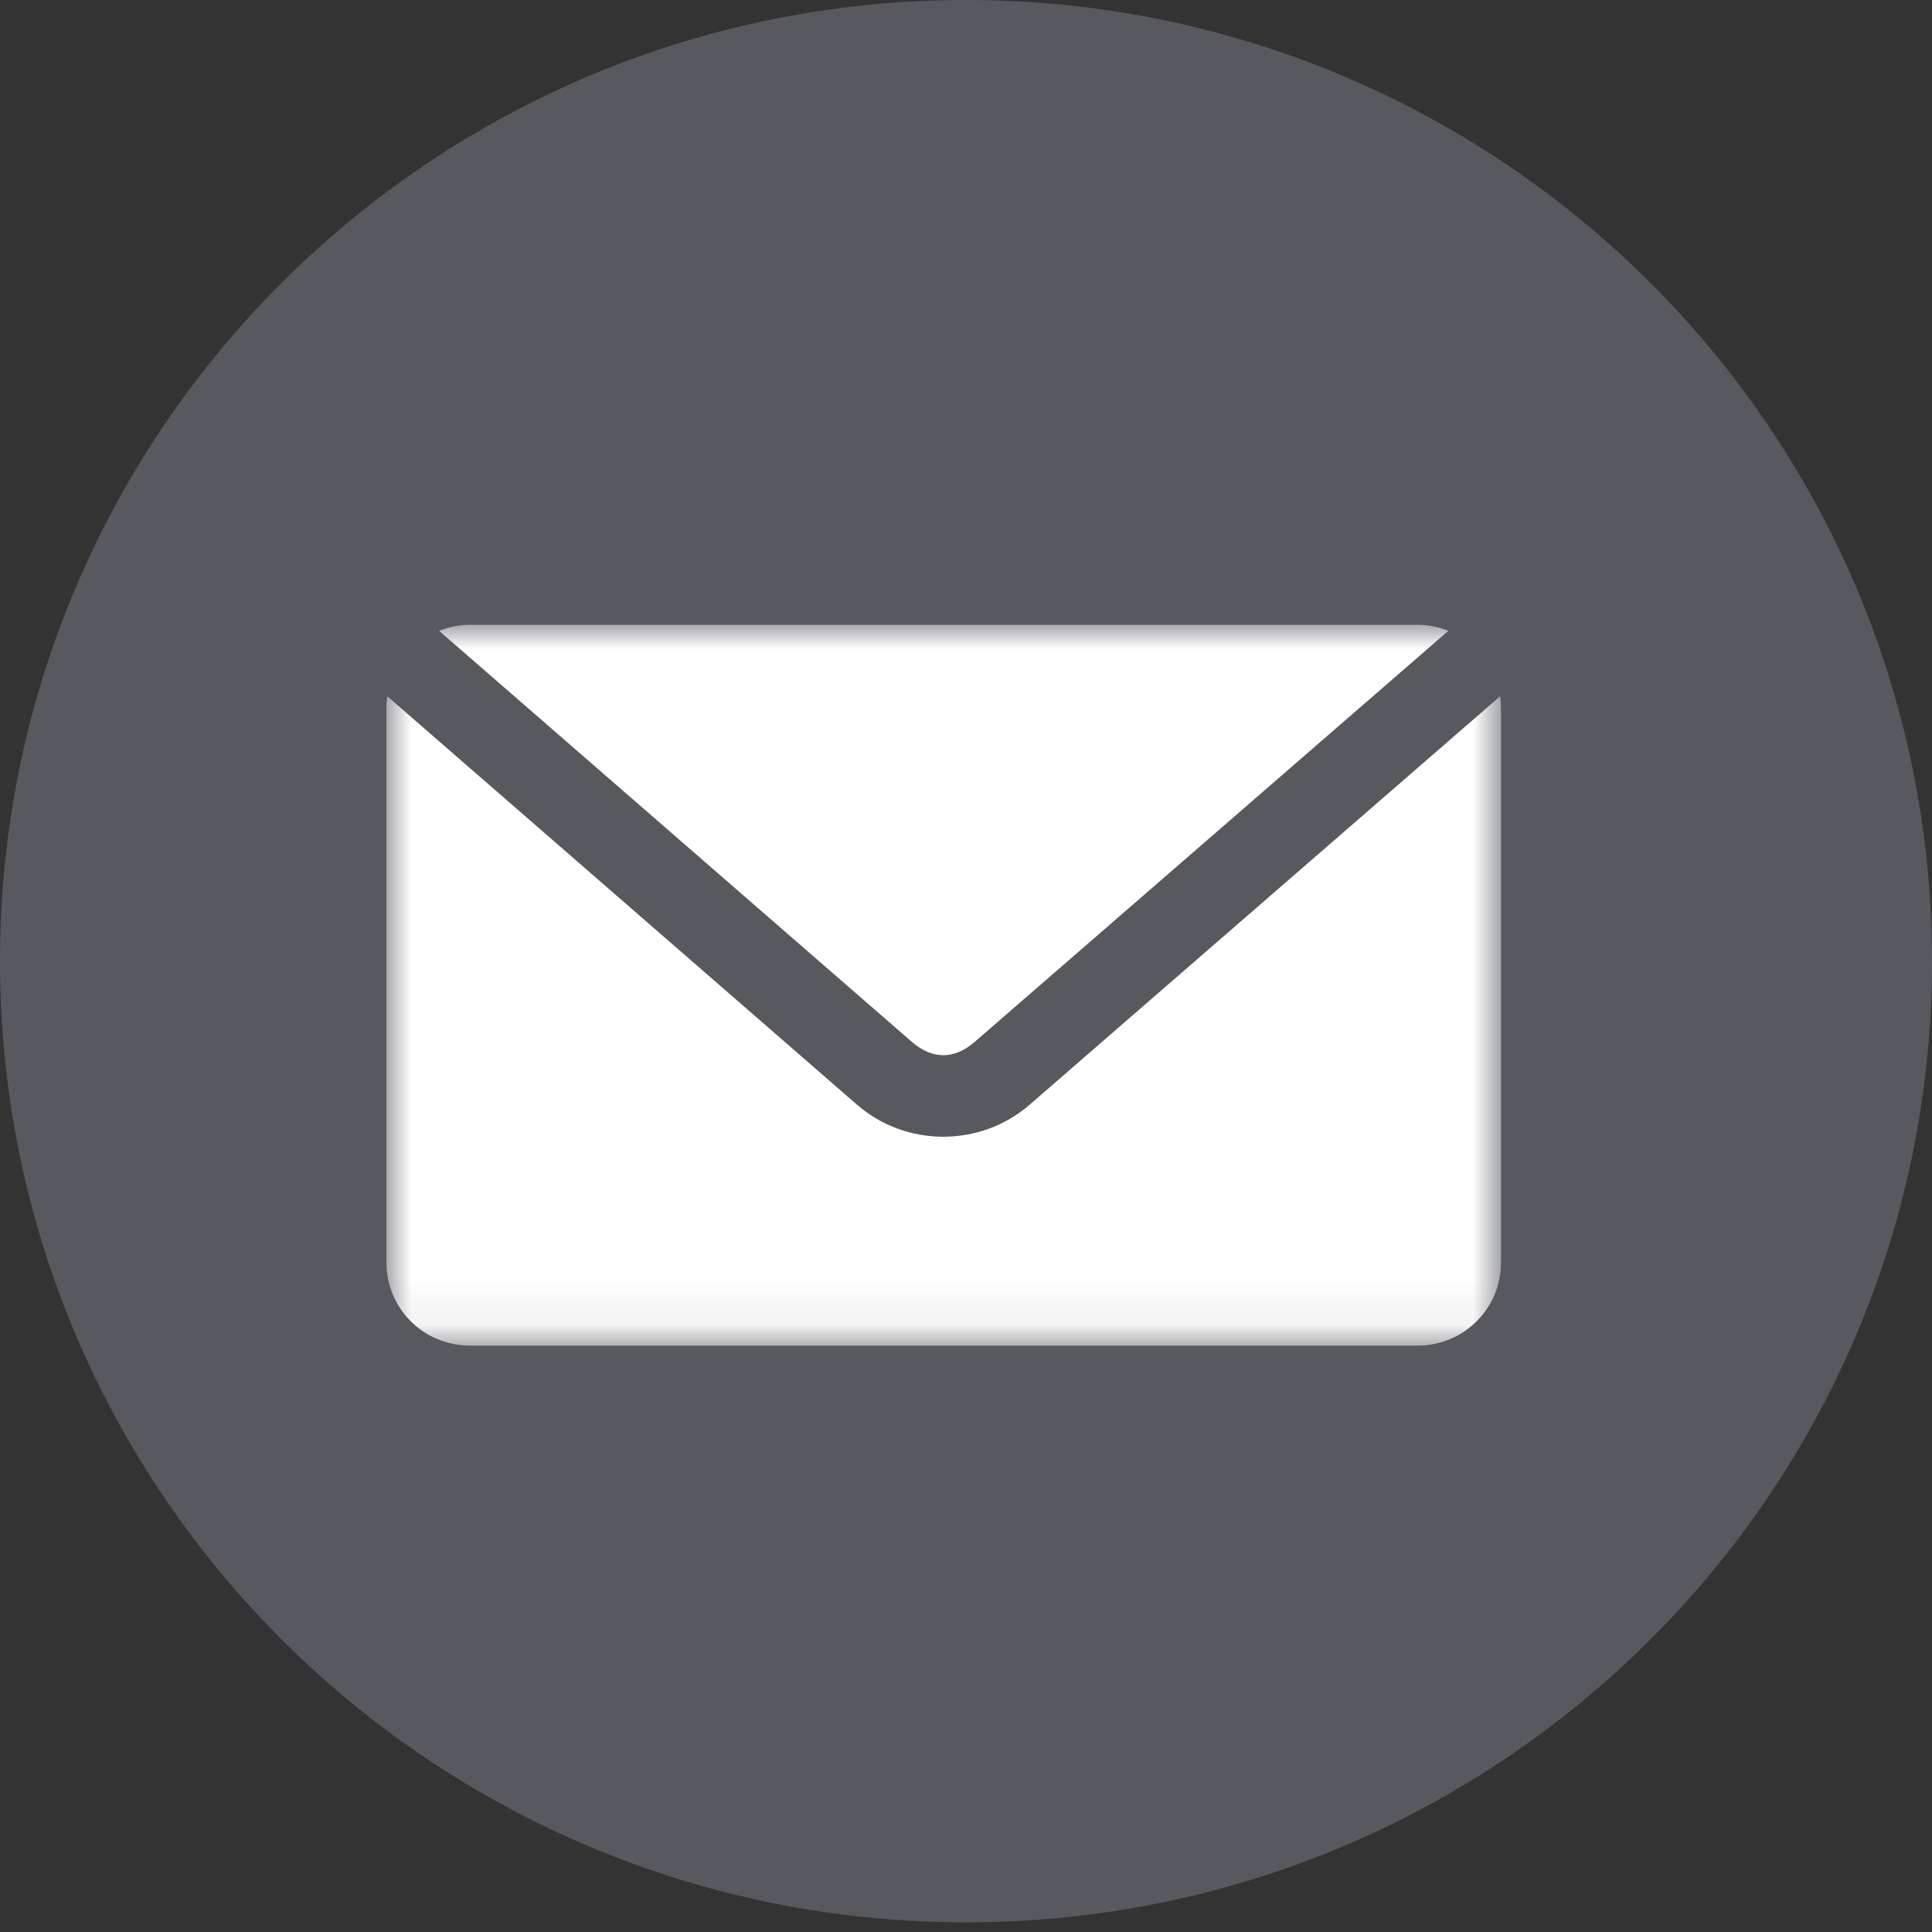
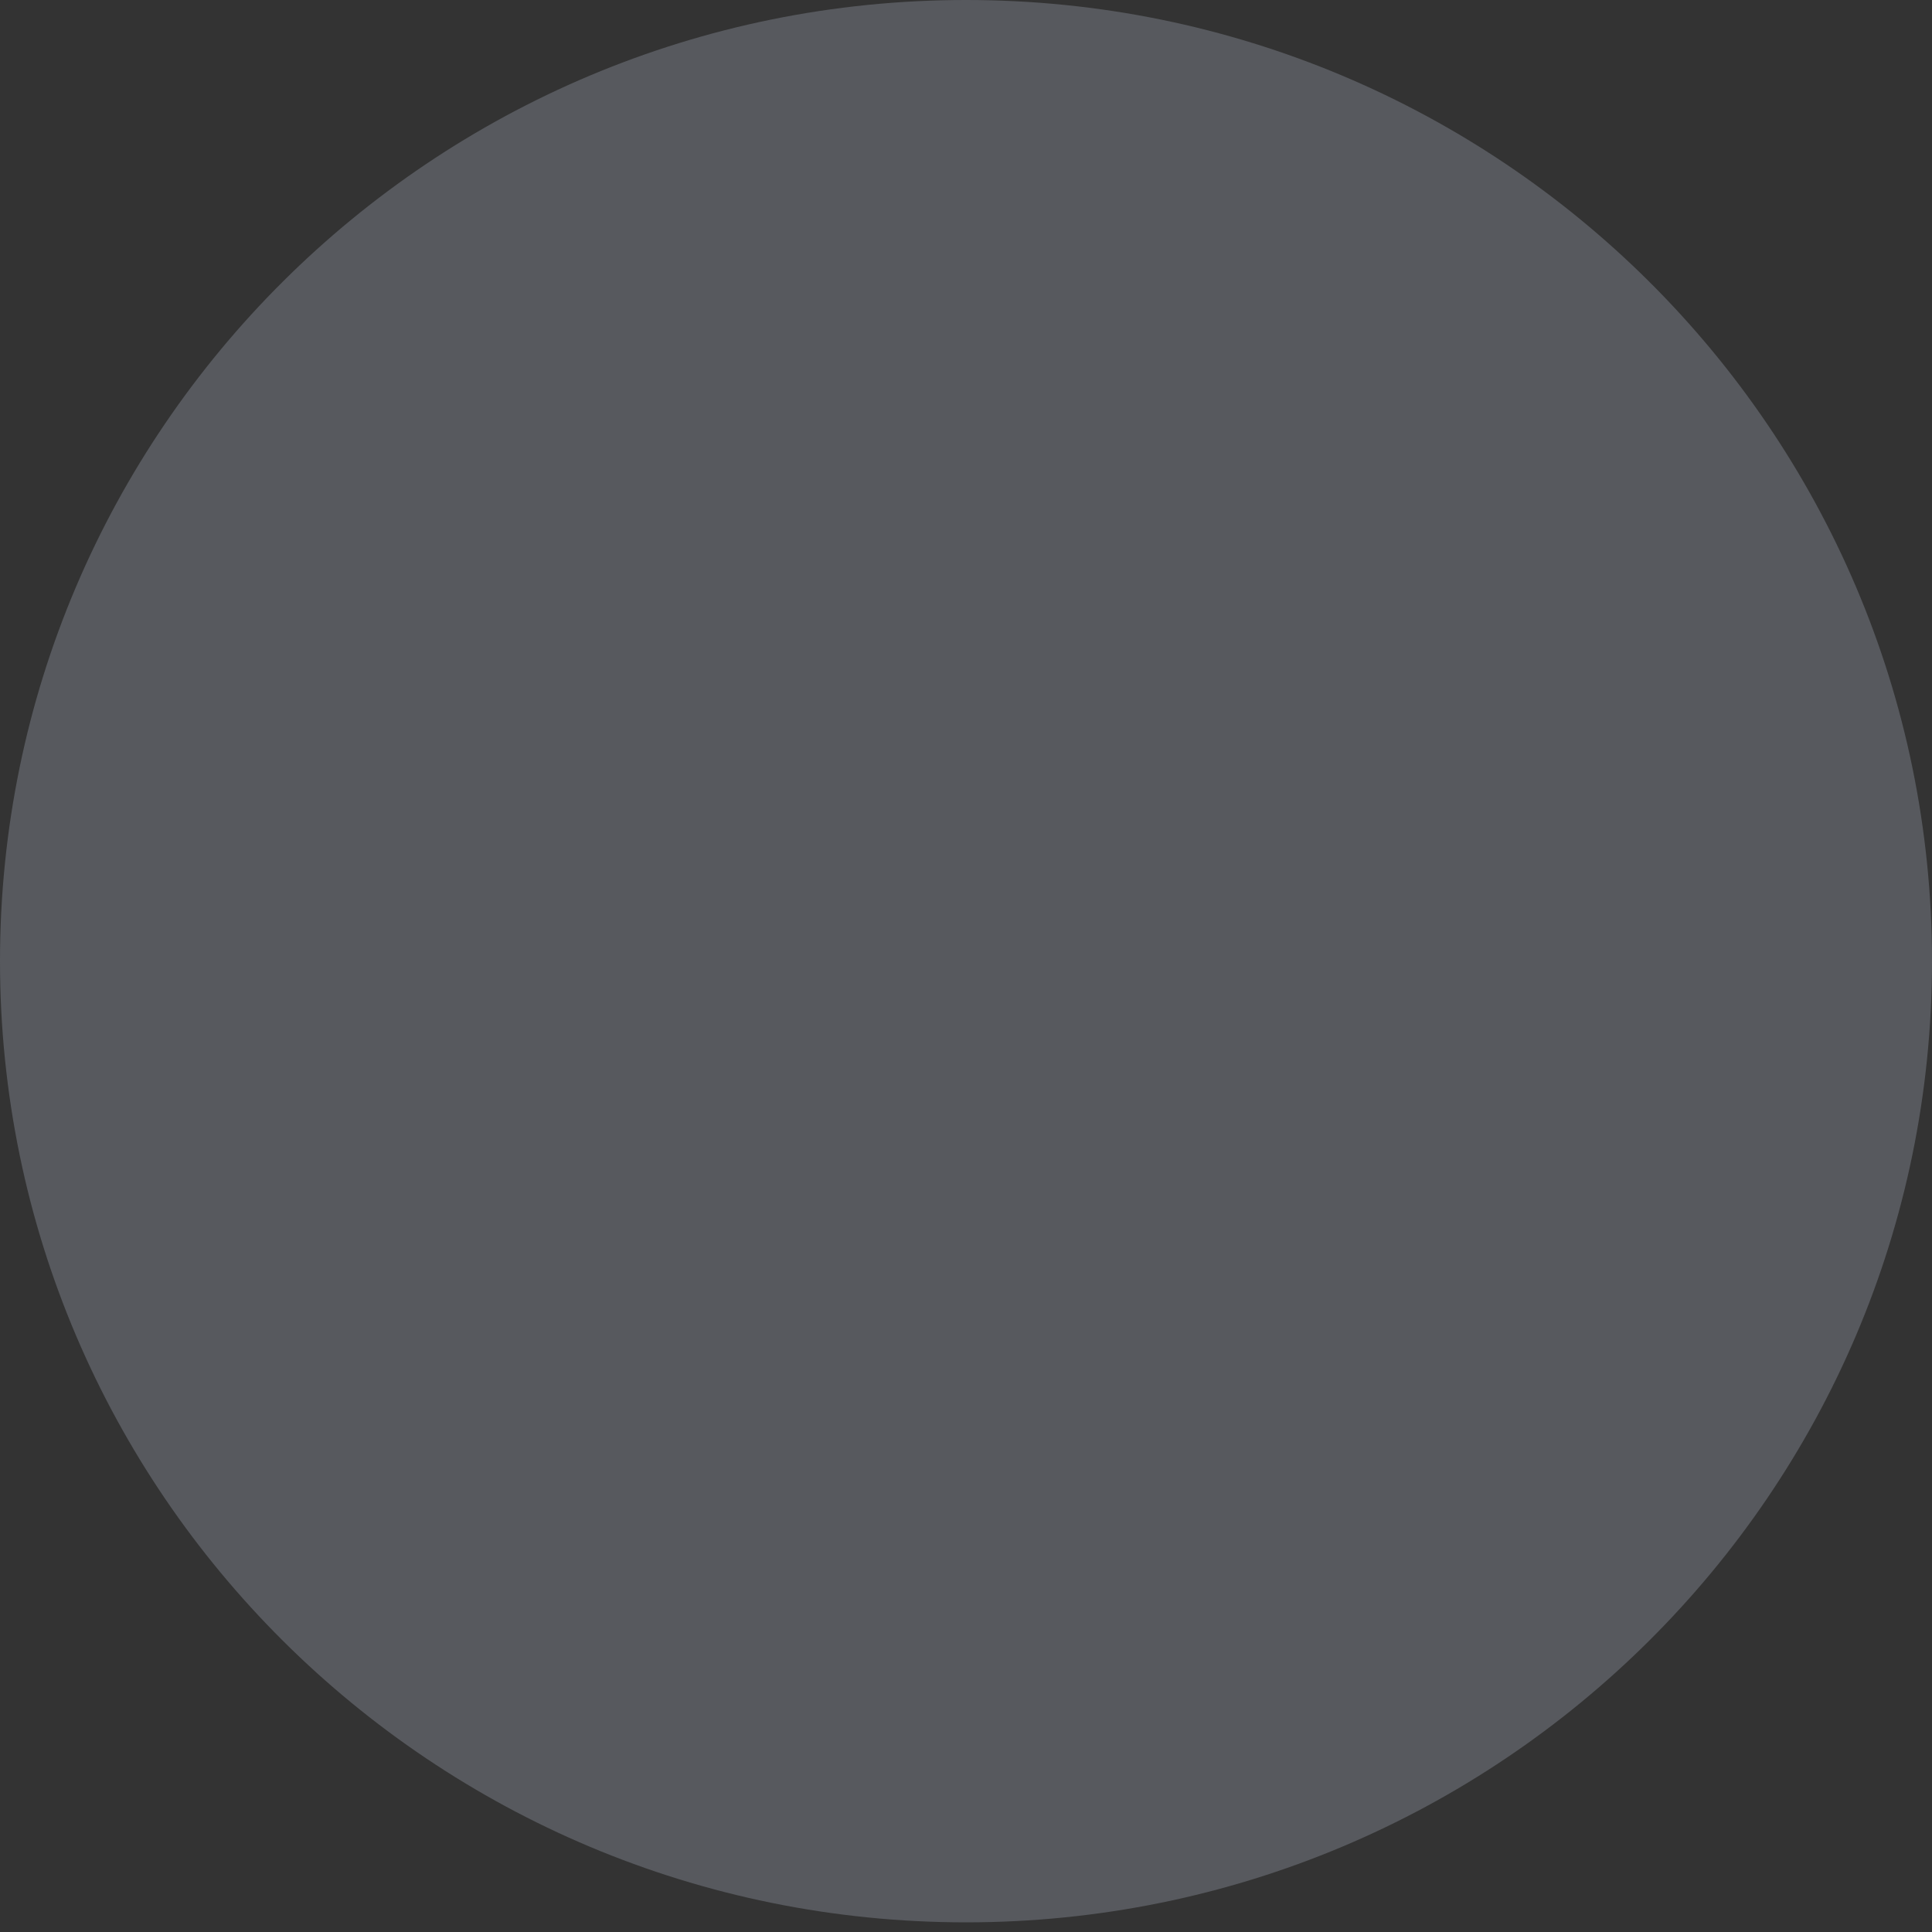
<svg xmlns="http://www.w3.org/2000/svg" xmlns:xlink="http://www.w3.org/1999/xlink" width="40px" height="40px" viewBox="0 0 40 40" version="1.1">
  <rect x="0" y="0" width="40" height="40" fill="#333333" stroke="none" />
  <title>C18405FB-6882-4035-BDF9-01CF7674EFBAmail</title>
  <desc>Created with sketchtool.</desc>
  <defs>
-     <polygon id="path-1" points="0 0 23.077 0 23.077 14.925 0 14.925" />
-   </defs>
+     </defs>
  <g id="DESKTOP" stroke="none" stroke-width="1" fill="none" fill-rule="evenodd">
    <g id="1---HP" transform="translate(-655, -8456)">
      <g id="FOOTER-Copy-2" transform="translate(-1, 8456)">
        <g id="Group-2" transform="translate(656, 0)">
          <path d="M20,0 C8.954,0 0,8.91 0,19.9 C0,30.89 8.954,39.8 20,39.8 C31.046,39.8 40,30.89 40,19.9 C40,8.91 31.046,0 20,0" id="Path" fill="#57595E" />
          <g id="Group-3" transform="translate(8, 12.935)">
            <mask id="mask-2" fill="white">
              <use xlink:href="#path-1" />
            </mask>
            <g id="Clip-2" />
            <path d="M0.018,1.48 C0.007,1.558 0,1.64 0,1.722 L0,13.203 C0,14.158 0.773,14.925 1.731,14.925 L21.346,14.925 C22.306,14.925 23.077,14.158 23.077,13.203 L23.077,1.722 C23.077,1.64 23.07,1.558 23.059,1.48 L13.315,9.939 C12.297,10.82 10.761,10.82 9.746,9.939 L0.018,1.48 Z M1.731,0 C1.504,0 1.289,0.048 1.091,0.126 L10.88,8.637 C11.305,9.004 11.756,9.004 12.179,8.637 L21.986,0.126 C21.788,0.048 21.573,0 21.346,0 L1.731,0 Z" id="Fill-1" fill="#fff" mask="url(#mask-2)" />
          </g>
        </g>
      </g>
    </g>
  </g>
</svg>